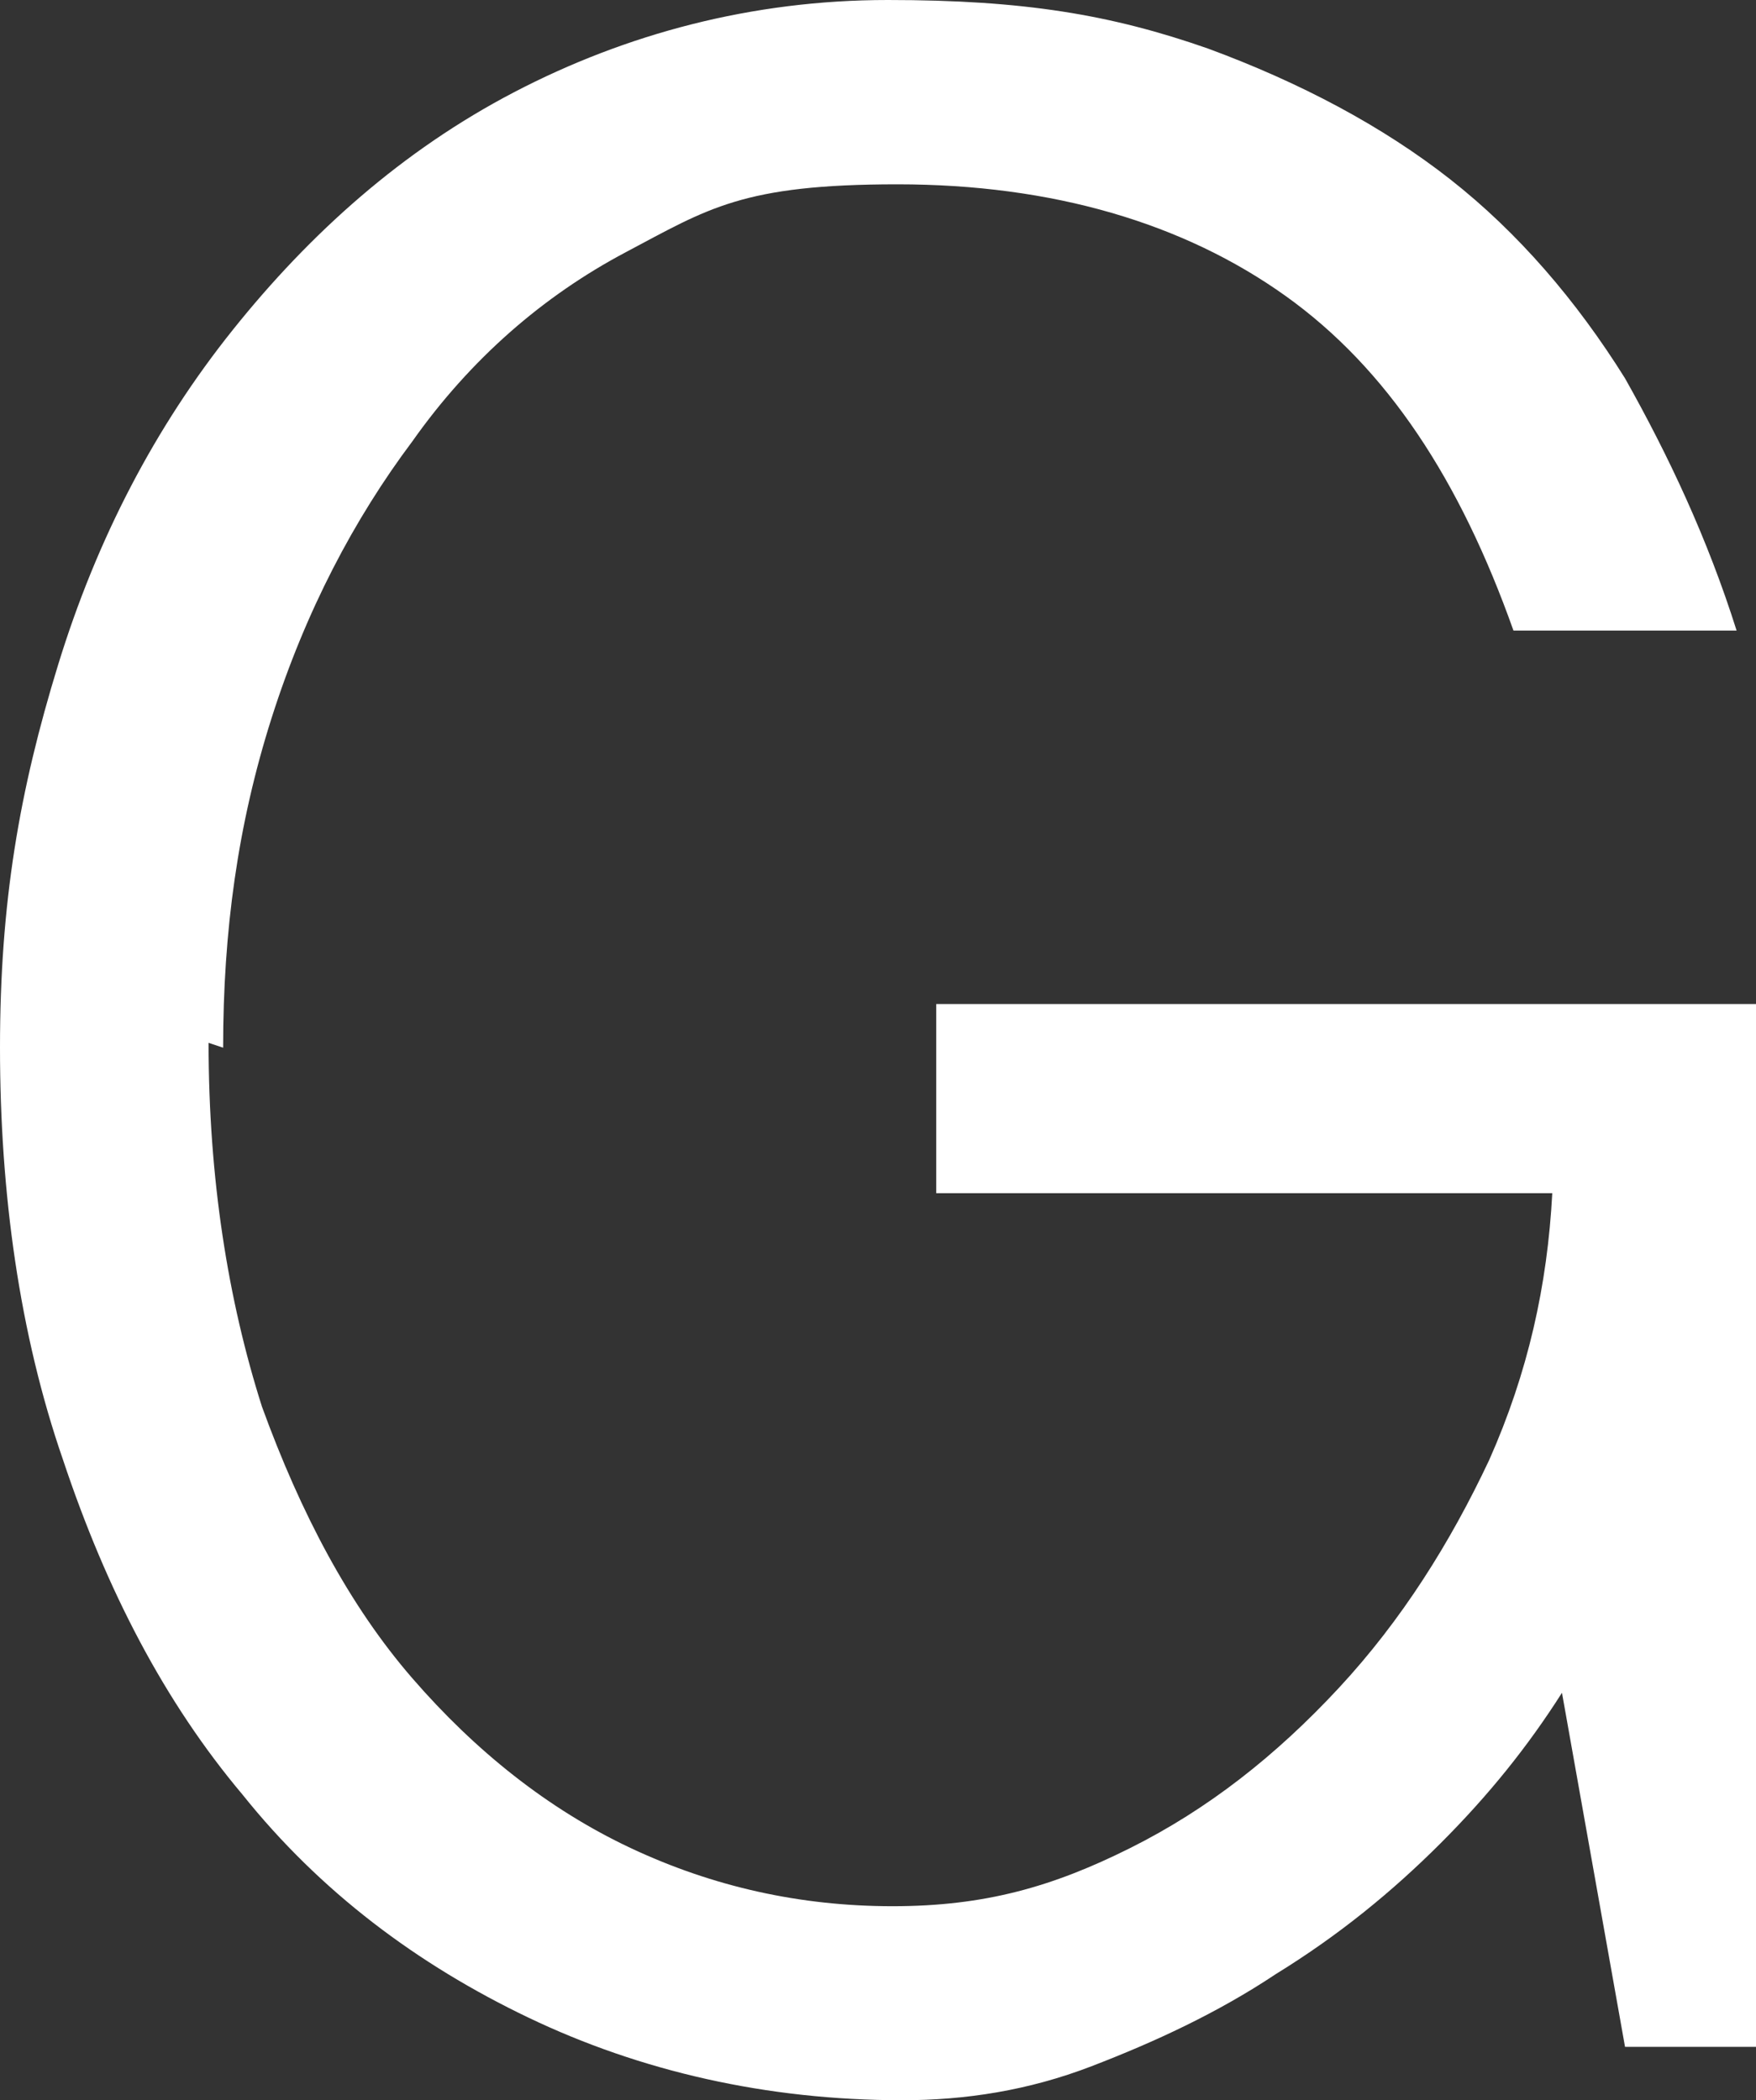
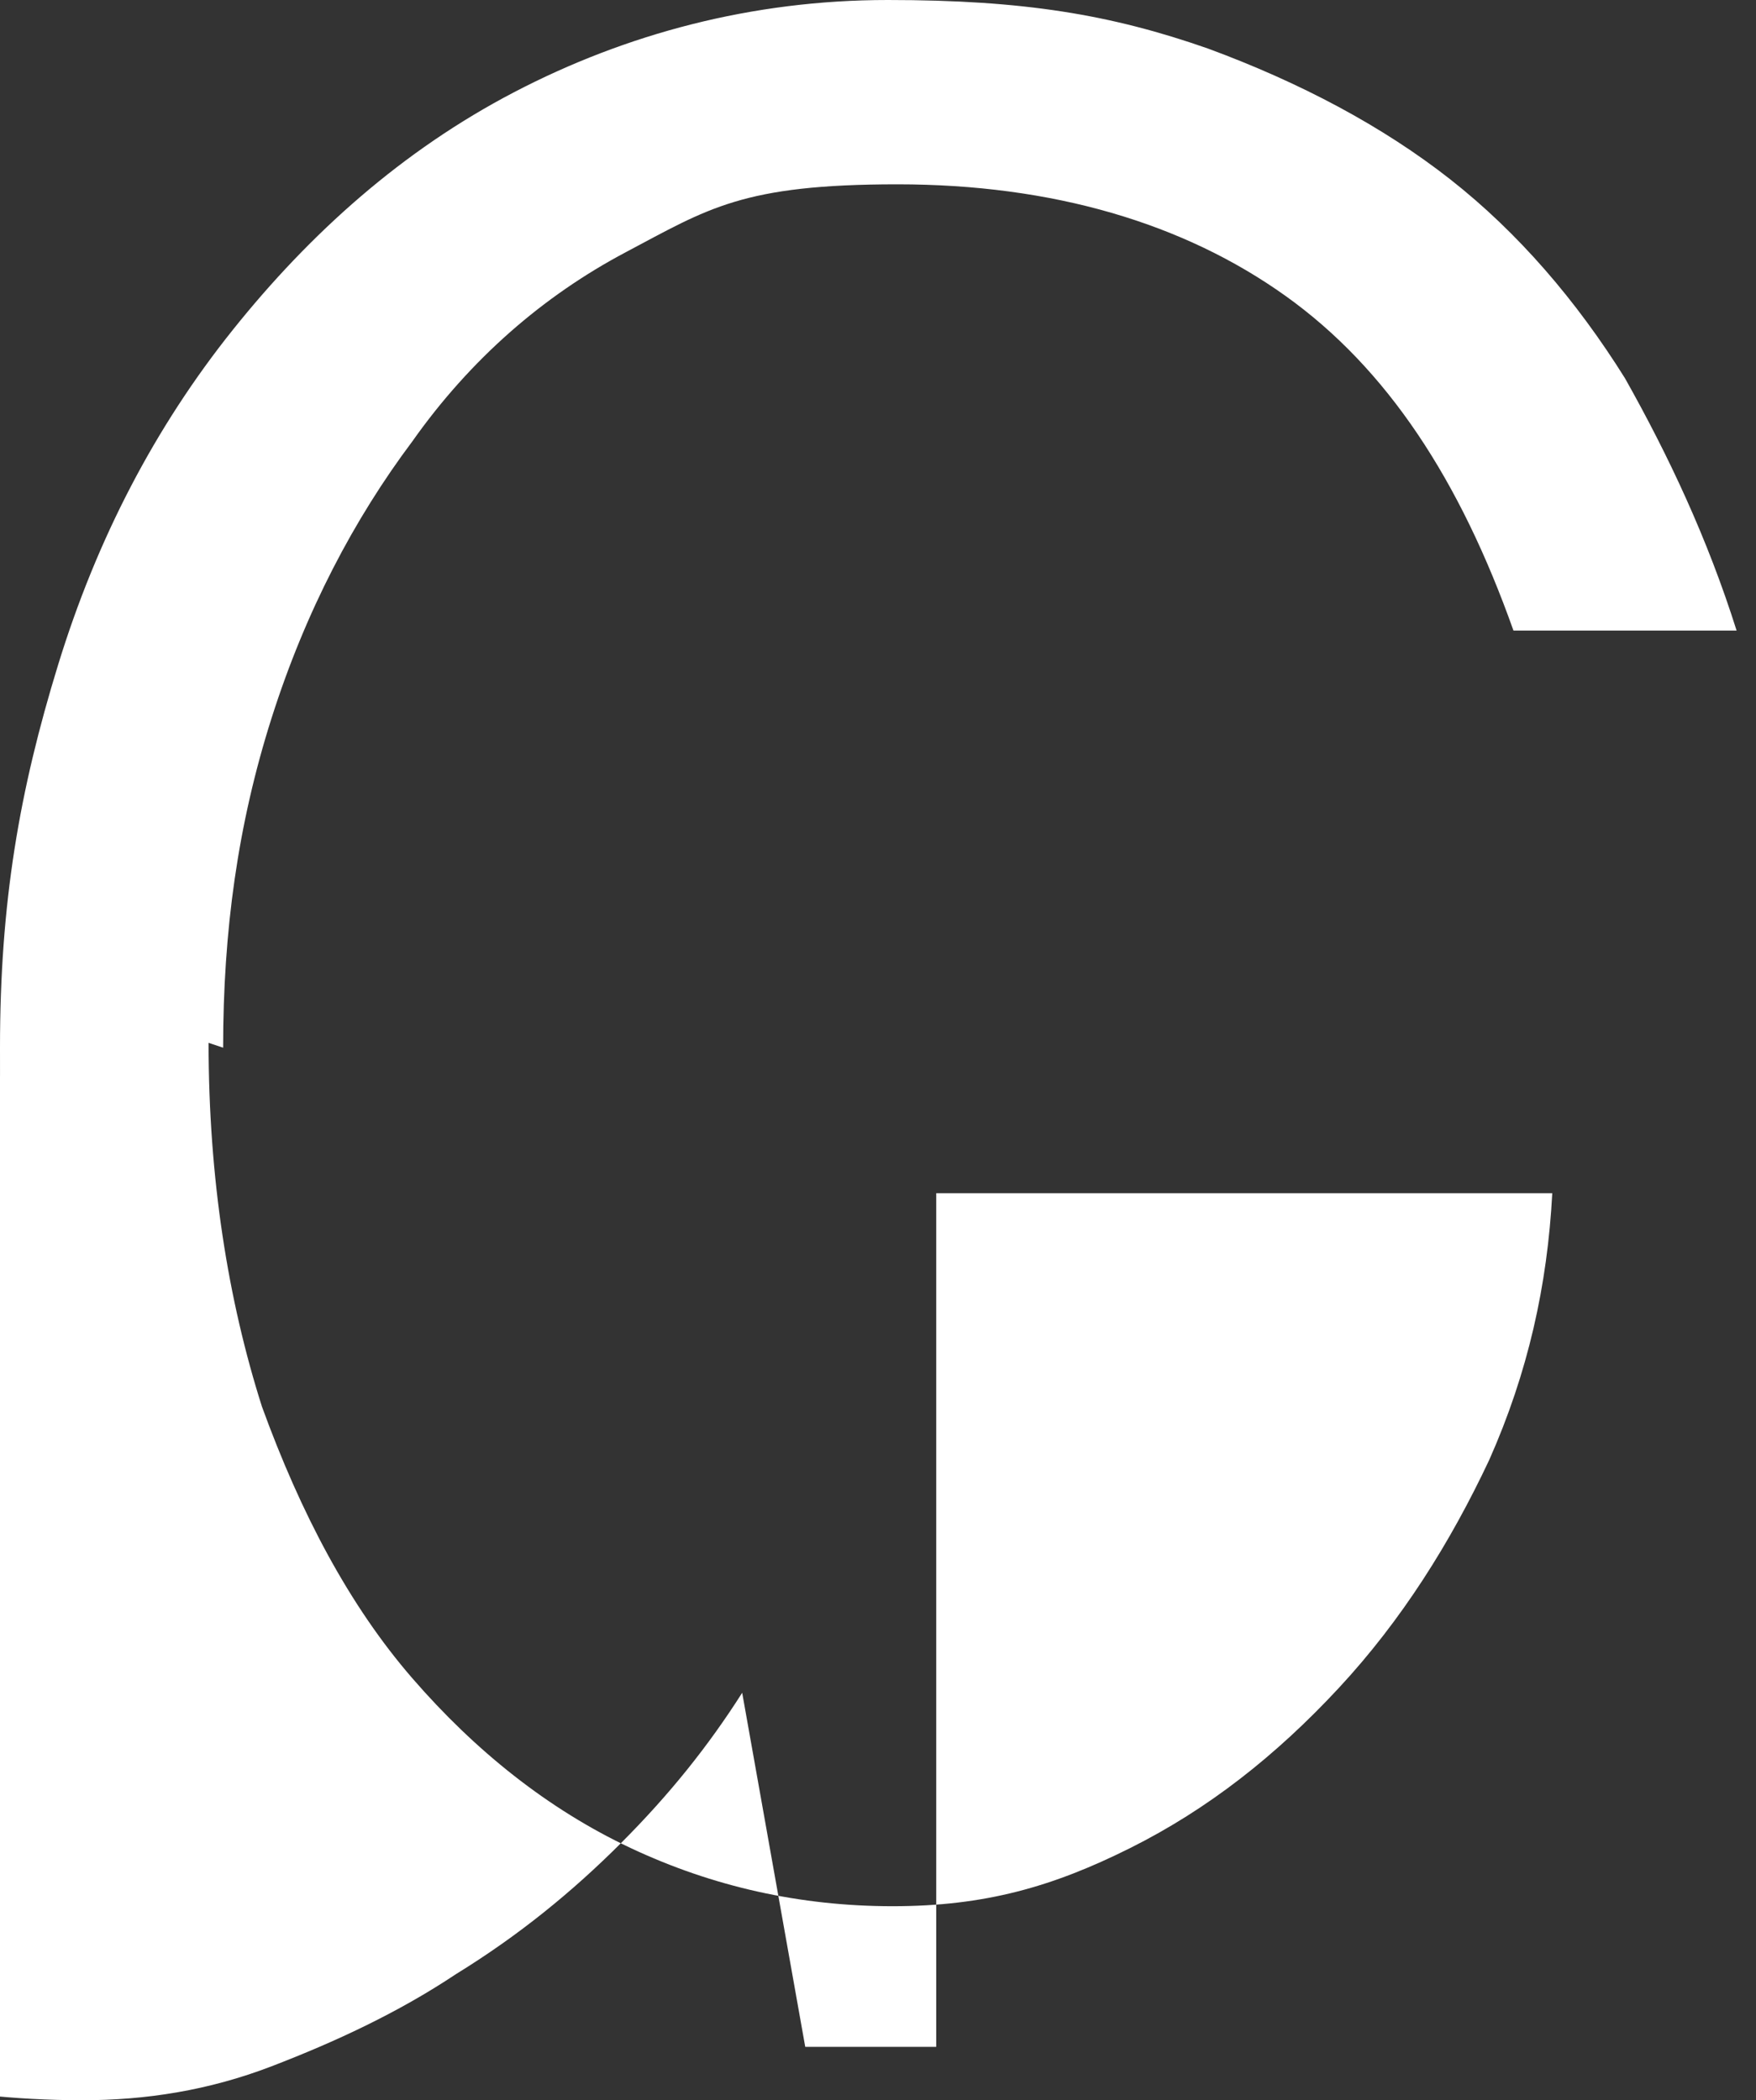
<svg xmlns="http://www.w3.org/2000/svg" id="Ebene_1" data-name="Ebene 1" viewBox="0 0 181 216.5">
  <rect x="0" y="0" width="181" height="216.5" fill="#333333" stroke="none" />
  <defs>
    <style>
      .cls-1 {
        fill: #fff;
      }
    </style>
  </defs>
-   <path class="cls-1" d="M21.5,107.5c0,14,2,26.5,5.5,37.5,4,11,9,20.5,15.5,28s14,13.5,22.5,17.5c8.5,4,17.5,6,27,6s16.5-2,24.5-6c8-4,15-9.5,21.5-16.5,6.5-7,11.5-15,15.5-23.5,4-9,6-18,6.5-27.5h-63.5v-19.5h84.5v107.5h-13.5l-6.5-36.5c-3.5,5.5-7.5,10.5-12.5,15.5s-10.5,9.5-17,13.5c-6,4-12.5,7-19,9.5s-13,3.5-19.5,3.5c-14,0-27-3-38.5-8.5-11.5-5.5-21.5-13-29.5-23-8-9.5-14-21-18.5-34.5C2,137.5,0,123,0,108s2-26.5,6-39.5c4-13,10-24.5,18-34.5s17.5-18.5,29-24.5S77.5,0,91.5,0s23,1.5,33,5c9.5,3.5,18,8,25,13.5,7,5.5,13,12.5,18,20.5,4.5,8,8.5,16.5,11.5,26h-23c-5.5-15.5-13-27-23.5-34.5-10.5-7.5-24-11.5-40-11.5s-19.5,2.5-28,7c-8.5,4.5-16,11-22,19.5-6,8-11,17.5-14.5,28.5s-5,22-5,34" />
+   <path class="cls-1" d="M21.5,107.5c0,14,2,26.5,5.5,37.5,4,11,9,20.5,15.5,28s14,13.5,22.5,17.5c8.5,4,17.5,6,27,6s16.5-2,24.5-6c8-4,15-9.5,21.5-16.5,6.5-7,11.5-15,15.5-23.5,4-9,6-18,6.5-27.5h-63.5v-19.5v107.5h-13.5l-6.5-36.5c-3.5,5.5-7.5,10.5-12.5,15.5s-10.5,9.5-17,13.5c-6,4-12.5,7-19,9.5s-13,3.5-19.5,3.5c-14,0-27-3-38.5-8.5-11.5-5.5-21.5-13-29.5-23-8-9.5-14-21-18.5-34.5C2,137.5,0,123,0,108s2-26.5,6-39.5c4-13,10-24.5,18-34.5s17.5-18.5,29-24.5S77.5,0,91.5,0s23,1.5,33,5c9.5,3.5,18,8,25,13.5,7,5.5,13,12.5,18,20.5,4.5,8,8.5,16.5,11.5,26h-23c-5.5-15.5-13-27-23.5-34.5-10.5-7.5-24-11.5-40-11.5s-19.5,2.5-28,7c-8.5,4.5-16,11-22,19.5-6,8-11,17.5-14.5,28.5s-5,22-5,34" />
</svg>